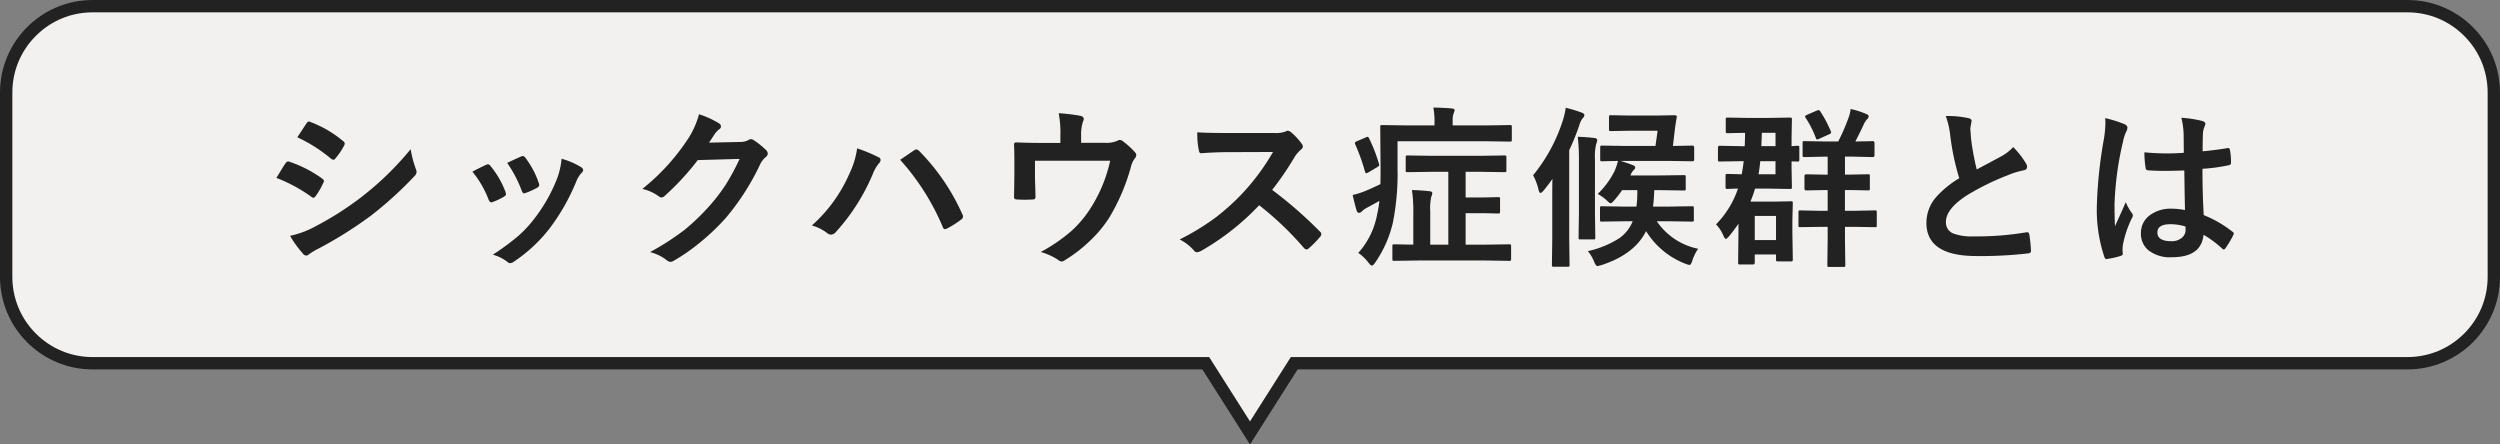
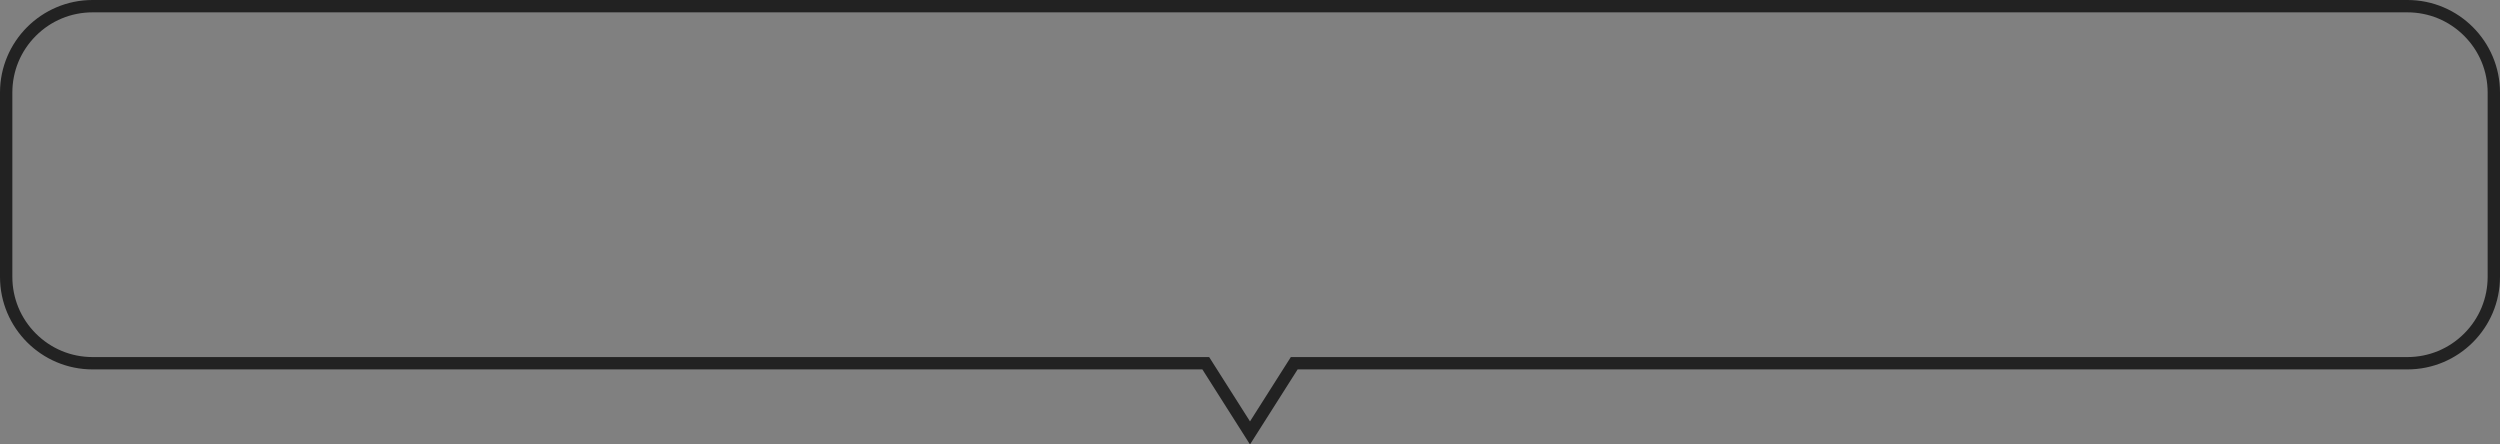
<svg xmlns="http://www.w3.org/2000/svg" width="404.997" height="71.999" viewBox="0 0 404.997 71.999">
  <rect x="0" y="0" width="404.997" height="71.999" fill="#808080" stroke="none" />
  <g id="グループ_52642" data-name="グループ 52642" transform="translate(-757.001 -8222.232)">
    <g id="グループ_52641" data-name="グループ 52641">
      <g id="グループ_52640" data-name="グループ 52640">
        <g id="合体_3" data-name="合体 3" transform="translate(822 8232.23)" fill="#f2f1f0">
-           <path d="M 137.499 60.135 L 130.629 49.31 L 130.335 48.846 L 129.785 48.846 L -49.999 48.846 C -53.738 48.846 -57.254 47.389 -59.898 44.745 C -62.543 42.101 -63.999 38.585 -63.999 34.845 L -63.999 5.002 C -63.999 1.263 -62.543 -2.253 -59.898 -4.898 C -57.254 -7.542 -53.738 -8.998 -49.999 -8.998 L 324.998 -8.998 C 328.738 -8.998 332.254 -7.542 334.898 -4.898 C 337.542 -2.253 338.998 1.263 338.998 5.002 L 338.998 34.845 C 338.998 38.585 337.542 42.101 334.898 44.745 C 332.254 47.389 328.738 48.846 324.998 48.846 L 145.214 48.846 L 144.664 48.846 L 144.369 49.31 L 137.499 60.135 Z" stroke="none" />
          <path d="M 137.499 58.269 L 144.114 47.846 L 324.998 47.846 C 328.471 47.846 331.735 46.493 334.191 44.038 C 336.646 41.583 337.998 38.318 337.998 34.845 L 337.998 5.002 C 337.998 1.53 336.646 -1.735 334.191 -4.19 C 331.735 -6.646 328.471 -7.998 324.998 -7.998 L -49.999 -7.998 C -53.471 -7.998 -56.736 -6.646 -59.191 -4.19 C -61.647 -1.735 -62.999 1.53 -62.999 5.002 L -62.999 34.845 C -62.999 38.318 -61.647 41.583 -59.191 44.038 C -56.736 46.493 -53.471 47.846 -49.999 47.846 L 130.884 47.846 L 137.499 58.269 M 137.499 62.001 L 129.785 49.846 L -49.999 49.846 C -58.283 49.846 -64.999 43.13 -64.999 34.845 L -64.999 5.002 C -64.999 -3.282 -58.283 -9.998 -49.999 -9.998 L 324.998 -9.998 C 333.283 -9.998 339.998 -3.282 339.998 5.002 L 339.998 34.845 C 339.998 43.13 333.283 49.846 324.998 49.846 L 145.214 49.846 L 137.499 62.001 Z" stroke="none" fill="#222" />
        </g>
      </g>
-       <path id="パス_132399" data-name="パス 132399" d="M-158.225-12.182q.082-.123.93-1.518.369-.6.561-.861a.555.555,0,0,1,.424-.287.3.3,0,0,1,.1.014,20.046,20.046,0,0,1,5.387,2.748q.3.219.3.41a.844.844,0,0,1-.109.314,12.21,12.21,0,0,1-1.23,2.133q-.232.273-.369.273a.6.6,0,0,1-.328-.164A25.152,25.152,0,0,0-158.225-12.182Zm3.391-6.576L-153.357-21q.191-.314.4-.314a.748.748,0,0,1,.314.1,18.343,18.343,0,0,1,5.264,3.1.439.439,0,0,1,.219.369.673.673,0,0,1-.109.355,10.63,10.63,0,0,1-1.436,2.105.3.3,0,0,1-.273.164.741.741,0,0,1-.424-.191A24.2,24.2,0,0,0-154.834-18.758ZM-156.01-2.8a14.591,14.591,0,0,0,3.8-1.367,51.441,51.441,0,0,0,7.67-4.84,49.353,49.353,0,0,0,8.066-7.82,17.55,17.55,0,0,0,.82,3.145,1.472,1.472,0,0,1,.137.533.934.934,0,0,1-.3.643,60.944,60.944,0,0,1-7.123,6.467,67.058,67.058,0,0,1-8.367,5.264,11.642,11.642,0,0,0-1.627.957.641.641,0,0,1-.451.219.72.72,0,0,1-.561-.342A16.863,16.863,0,0,1-156.01-2.8Zm29.537-10.391q.82-.451,2.215-1.107a.681.681,0,0,1,.3-.082.557.557,0,0,1,.424.273,14.769,14.769,0,0,1,2.406,4.143q.109.4.109.424,0,.178-.328.4a12.573,12.573,0,0,1-1.8.861.672.672,0,0,1-.246.055q-.287,0-.451-.437A16.334,16.334,0,0,0-126.473-13.193Zm5.633-1.422q1.791-.848,2.242-1.025a.661.661,0,0,1,.287-.082.559.559,0,0,1,.438.3,14.033,14.033,0,0,1,2.16,4.088,1.1,1.1,0,0,1,.068.328q0,.232-.355.424a11.669,11.669,0,0,1-1.928.861.535.535,0,0,1-.178.041q-.219,0-.383-.451A20.217,20.217,0,0,0-120.84-14.615Zm8.818-.67a12.368,12.368,0,0,1,3.131,1.34q.369.273.369.479a.741.741,0,0,1-.3.506,4.434,4.434,0,0,0-.848,1.422,33.9,33.9,0,0,1-4.225,7.451,24.377,24.377,0,0,1-5.77,5.414,1.256,1.256,0,0,1-.67.3.617.617,0,0,1-.451-.191A6.756,6.756,0,0,0-123.164.26a39.684,39.684,0,0,0,4.2-3.1,19.433,19.433,0,0,0,2.516-2.721,25.9,25.9,0,0,0,3.787-6.754A12.516,12.516,0,0,0-112.022-15.285Zm23.89-2.611,5.031-.109a2.729,2.729,0,0,0,1.408-.342.552.552,0,0,1,.355-.109.832.832,0,0,1,.451.164,12.712,12.712,0,0,1,1.9,1.518.9.9,0,0,1,.369.643.793.793,0,0,1-.342.588,3.488,3.488,0,0,0-.916,1.2,39.24,39.24,0,0,1-5.551,8.654,36,36,0,0,1-4.416,4.17,29.635,29.635,0,0,1-4.088,2.8.841.841,0,0,1-.451.137,1.006,1.006,0,0,1-.643-.3A7.5,7.5,0,0,0-97.688-.164a42.47,42.47,0,0,0,5.564-3.582,34.969,34.969,0,0,0,3.76-3.568,28.857,28.857,0,0,0,2.953-3.8,36.941,36.941,0,0,0,2.229-4.143l-6.781.191a41.888,41.888,0,0,1-5.291,5.742.844.844,0,0,1-.588.314.657.657,0,0,1-.41-.164,7.09,7.09,0,0,0-2.693-1.217A34.984,34.984,0,0,0-91.413-18.7a14.044,14.044,0,0,0,1.654-3.787A14.393,14.393,0,0,1-86.491-21a.585.585,0,0,1,.287.479.556.556,0,0,1-.314.479,4.281,4.281,0,0,0-.7.752Q-87.516-18.813-88.132-17.9ZM-71.487-4.471a23.919,23.919,0,0,0,6.07-8.354,13.686,13.686,0,0,0,1.271-4.143,26.046,26.046,0,0,1,3.459,1.436.484.484,0,0,1,.342.451.817.817,0,0,1-.287.561,6.205,6.205,0,0,0-.971,1.7,32.888,32.888,0,0,1-5.988,9.406,1.085,1.085,0,0,1-.793.424,1.014,1.014,0,0,1-.643-.273A7.208,7.208,0,0,0-71.487-4.471Zm14.314-10.637q.492-.342,1.381-.943.615-.424.848-.574a.685.685,0,0,1,.4-.164.657.657,0,0,1,.424.219A34.513,34.513,0,0,1-47.1-6.289a.717.717,0,0,1,.109.383.572.572,0,0,1-.273.451,15.067,15.067,0,0,1-2.324,1.477.837.837,0,0,1-.328.1q-.246,0-.355-.342A38.445,38.445,0,0,0-57.173-15.107Zm29.318-2.762h3.746A4.578,4.578,0,0,0-22-18.184a.616.616,0,0,1,.383-.137.875.875,0,0,1,.629.287,11.806,11.806,0,0,1,1.873,1.723.62.62,0,0,1,.191.424.967.967,0,0,1-.287.615,3.774,3.774,0,0,0-.6,1.381,32.613,32.613,0,0,1-3.541,8.23,20.353,20.353,0,0,1-3.4,3.979A22.945,22.945,0,0,1-30.576,1.2a.832.832,0,0,1-.451.164,1.157,1.157,0,0,1-.588-.287A10.176,10.176,0,0,0-34.4-.178a26.814,26.814,0,0,0,5.031-3.459A18.162,18.162,0,0,0-26.406-7.15a23.663,23.663,0,0,0,3.254-7.807H-35.334v2.352q0,.7.041,1.8.041,1.381.041,1.586a.7.7,0,0,1-.1.451.564.564,0,0,1-.355.082q-.615.041-1.285.041t-1.285-.041q-.451,0-.451-.424.055-2.857.055-3.473v-2.27q0-1.9-.055-2.707v-.055q0-.314.4-.314,2,.082,4.252.082h2.857v-1.094a17.372,17.372,0,0,0-.273-3.719,30.2,30.2,0,0,1,3.459.41q.6.123.6.52a.8.8,0,0,1-.1.355,6.56,6.56,0,0,0-.328,2.16ZM3.09-10.24a68.254,68.254,0,0,1,7.752,6.768.6.6,0,0,1,.219.4.687.687,0,0,1-.191.41A14.933,14.933,0,0,1,9-.752a.518.518,0,0,1-.342.164.646.646,0,0,1-.4-.219A50.824,50.824,0,0,0,.984-7.752a40.528,40.528,0,0,1-9.406,7.4,2.378,2.378,0,0,1-.643.219.609.609,0,0,1-.479-.246,7.751,7.751,0,0,0-2.352-1.832A38.913,38.913,0,0,0-6.1-5.742,36.072,36.072,0,0,0-2.037-9.352a36.093,36.093,0,0,0,5.264-7.027l-7.219.027q-2.16,0-4.43.178-.273.027-.369-.479a13.433,13.433,0,0,1-.246-2.912q1.5.109,4.73.109h7.7a4.605,4.605,0,0,0,1.928-.26.527.527,0,0,1,.314-.109,1.149,1.149,0,0,1,.479.219A9.935,9.935,0,0,1,7.93-17.637a.8.8,0,0,1,.137.355.74.74,0,0,1-.369.561,5.378,5.378,0,0,0-1.025,1.244A48.523,48.523,0,0,1,3.09-10.24Zm25.722-2.926-3.787.055q-.219,0-.26-.055a.471.471,0,0,1-.041-.246v-2.064a.5.5,0,0,1,.055-.3.471.471,0,0,1,.246-.041l3.787.055h8.135l3.787-.055q.219,0,.26.068a.552.552,0,0,1,.041.273v2.064q0,.219-.055.26a.471.471,0,0,1-.246.041l-3.787-.055H34.431V-9.01h2.83l2.434-.055a.433.433,0,0,1,.273.055.471.471,0,0,1,.041.246v2.051q0,.205-.055.253a.448.448,0,0,1-.26.048l-2.434-.055h-2.83v5.1h3.186l3.869-.055a.433.433,0,0,1,.273.055.471.471,0,0,1,.041.246V.93q0,.232-.068.287a.427.427,0,0,1-.246.041L37.617,1.2H26.775l-3.9.055a.433.433,0,0,1-.273-.055A.6.6,0,0,1,22.564.93V-1.121a.411.411,0,0,1,.048-.253.445.445,0,0,1,.267-.048l3.076.055v-5.1a23.829,23.829,0,0,0-.219-3.746q1.5.041,2.844.191.451.041.451.314a1.376,1.376,0,0,1-.164.561A9.178,9.178,0,0,0,28.7-6.713v5.346h2.926v-11.8ZM23.4-18.115v4.389a40.634,40.634,0,0,1-.752,8.777,18.788,18.788,0,0,1-2.857,6.467q-.342.506-.533.506-.219,0-.588-.506A7.176,7.176,0,0,0,17.041-.027,12.747,12.747,0,0,0,20.062-6.1a20.439,20.439,0,0,0,.4-2.352q-.232.137-2,1.094a3.674,3.674,0,0,0-.861.615.641.641,0,0,1-.451.219q-.246,0-.355-.314-.164-.451-.67-2.57a13.283,13.283,0,0,0,2.229-.725q1.135-.479,2.27-1.039.027-.82.027-2.543L20.6-20.426q0-.232.055-.273a.51.51,0,0,1,.26-.041l3.855.055h4.621v-.67a11.259,11.259,0,0,0-.191-2.215q1.313,0,2.994.137.451.055.451.287a1.981,1.981,0,0,1-.164.533,3.408,3.408,0,0,0-.15,1.258v.67h5.5L41.6-20.74a.433.433,0,0,1,.273.055.471.471,0,0,1,.041.246v2.078q0,.219-.068.26a.427.427,0,0,1-.246.041l-3.773-.055ZM18.23-18.73a1.125,1.125,0,0,1,.314-.109q.109,0,.219.191a26.436,26.436,0,0,1,1.627,4.17,1.15,1.15,0,0,1,.041.219q0,.164-.328.342l-1.436.848a1.13,1.13,0,0,1-.355.137q-.082,0-.178-.246a31.351,31.351,0,0,0-1.586-4.43.739.739,0,0,1-.055-.219q0-.15.246-.26Zm49.252,3.8H59.5q.533.137,2.01.67.4.178.4.4a.62.62,0,0,1-.273.424,2.325,2.325,0,0,0-.506.861h4.566l4.088-.055q.219,0,.26.055a.647.647,0,0,1,.041.287v1.846a.411.411,0,0,1-.048.253.411.411,0,0,1-.253.048L65.691-10.2h-.7q-.055,1.531-.205,2.666h2.639l3.664-.055a.433.433,0,0,1,.273.055.471.471,0,0,1,.041.246V-5.4a.411.411,0,0,1-.048.253.445.445,0,0,1-.267.048l-3.664-.055H65.4A10.664,10.664,0,0,0,72.1-.7a7.052,7.052,0,0,0-.93,1.873q-.232.752-.479.752a3.58,3.58,0,0,1-.643-.191,12.978,12.978,0,0,1-6.385-5.291q-1.873,3.76-7.219,5.5-.615.164-.643.164-.26,0-.561-.725a6.134,6.134,0,0,0-1.012-1.7A15.768,15.768,0,0,0,59.32-2.406a6.152,6.152,0,0,0,2.174-2.748H60.167L56.5-5.1q-.219,0-.26-.055A.471.471,0,0,1,56.2-5.4V-7.287q0-.219.055-.26a.471.471,0,0,1,.246-.041l3.664.055h1.941a20.364,20.364,0,0,0,.137-2.666H59.784A15.916,15.916,0,0,1,58.5-8.545q-.41.479-.561.479-.178,0-.629-.451a7.332,7.332,0,0,0-1.477-1.066,13.714,13.714,0,0,0,2.721-3.691,10.327,10.327,0,0,0,.561-1.654q-1.08.014-1.955.041l-.6.014q-.246,0-.287-.055a.471.471,0,0,1-.041-.246V-17.1q0-.232.055-.273a.552.552,0,0,1,.273-.041l3.637.055h4.99l.342-2.461H61.07l-3.1.055q-.232,0-.273-.055a.471.471,0,0,1-.041-.246v-1.941a.465.465,0,0,1,.055-.287.51.51,0,0,1,.26-.041l3.1.055h4.115l3.1-.055q.355,0,.355.26a.859.859,0,0,1-.014.137q-.219,1.107-.424,2.98l-.191,1.6,3.158-.055q.287,0,.287.314v1.928q0,.3-.287.3ZM45.361-12.605a26.967,26.967,0,0,0,4.84-8.955,13.311,13.311,0,0,0,.451-1.982,22.7,22.7,0,0,1,2.57.779q.451.164.451.424a.794.794,0,0,1-.273.479,3.43,3.43,0,0,0-.561,1.176,37.989,37.989,0,0,1-1.627,4.02V-2.352L51.267,1.9q0,.219-.068.273a.51.51,0,0,1-.26.041H48.751a.5.5,0,0,1-.3-.055.51.51,0,0,1-.041-.26l.055-4.252V-8.367q0-2.352.027-3.65-.615.889-1.422,1.873-.355.4-.506.4-.191,0-.314-.479A9.031,9.031,0,0,0,45.361-12.605Zm7.232-6.234a26.106,26.106,0,0,1,2.68.191q.479.055.479.342a2.259,2.259,0,0,1-.164.615,8.389,8.389,0,0,0-.205,2.461v8.873l.055,3.842a.411.411,0,0,1-.048.253.411.411,0,0,1-.253.048H53.03q-.219,0-.26-.055a.471.471,0,0,1-.041-.246l.055-3.842V-15.2A29.81,29.81,0,0,0,52.593-18.84Zm26.461,3.951-3.473.055q-.205,0-.246-.068a.8.8,0,0,1-.027-.273v-1.9q0-.314.273-.314l3.473.068h.588q.055-1.3.055-2.16l-2.8.055q-.232,0-.287-.068a.552.552,0,0,1-.041-.273v-1.873a.433.433,0,0,1,.055-.273.552.552,0,0,1,.273-.041l2.994.055h3.623l3.459-.055a.433.433,0,0,1,.273.055.51.51,0,0,1,.041.26l-.055,3.021v1.3q.314-.027.684-.055.232-.014.273-.014.219,0,.26.055a.51.51,0,0,1,.041.26v1.9a.5.5,0,0,1-.055.3.471.471,0,0,1-.246.041l-.957-.027v1.135l.055,2.994a.5.5,0,0,1-.055.3.51.51,0,0,1-.26.041l-3.459-.055H81.323q-.342,1.107-.752,2.105h3.746l2.8-.055a.433.433,0,0,1,.273.055.51.51,0,0,1,.041.26l-.068,2.816v1.873l.068,4.416q0,.232-.068.273a.427.427,0,0,1-.246.041H85.042a.465.465,0,0,1-.287-.055.51.51,0,0,1-.041-.26V.219H81.268V1.531q0,.314-.287.314H78.917a.5.5,0,0,1-.3-.055.51.51,0,0,1-.041-.26l.055-4.676V-4.758Q77.905-3.691,77.1-2.721q-.383.424-.506.424-.164,0-.424-.561a5.562,5.562,0,0,0-1.176-1.791,15.058,15.058,0,0,0,3.555-5.8q-.7.014-1.285.041l-.424.014q-.219,0-.26-.055a.552.552,0,0,1-.041-.273v-1.8q0-.219.055-.26a.471.471,0,0,1,.246-.041l2.324.055q.205-1.189.314-2.119Zm5.66,8.873H81.268v3.91h3.445Zm-2.83-6.754h2.748v-2.119H82.157Q82.1-14.082,81.884-12.77Zm2.748-6.713H82.417q0,.137-.082,2.16h2.3Zm12.51,3.855H95.884v2.912h.7L99.6-12.77a.433.433,0,0,1,.273.055.51.51,0,0,1,.041.26v1.982a.445.445,0,0,1-.048.267.445.445,0,0,1-.267.048l-3.021-.055h-.7V-6.85H97.36l3.363-.068a.433.433,0,0,1,.273.055.51.51,0,0,1,.041.26V-4.5a.411.411,0,0,1-.048.253.445.445,0,0,1-.267.048L97.36-4.252H95.884v2.037l.055,4.156q0,.219-.055.26a.51.51,0,0,1-.26.041h-2.27a.465.465,0,0,1-.287-.055.471.471,0,0,1-.041-.246l.055-4.156V-4.252H92.042L88.651-4.2q-.219,0-.26-.055A.471.471,0,0,1,88.35-4.5V-6.6q0-.232.055-.273a.471.471,0,0,1,.246-.041l3.391.068h1.039v-3.363H92.63l-3.021.055q-.287,0-.287-.314v-1.982q0-.314.287-.314l3.021.055h.451v-2.912h-.533l-3.2.068a.465.465,0,0,1-.287-.055.51.51,0,0,1-.041-.26v-1.955q0-.232.055-.273a.552.552,0,0,1,.273-.041l3.2.055H94.79a31.078,31.078,0,0,0,1.654-3.8,5.457,5.457,0,0,0,.355-1.463,13.87,13.87,0,0,1,2.557.82q.369.15.369.383a.741.741,0,0,1-.287.479,3.944,3.944,0,0,0-.588.984q-.492,1.066-1.285,2.6l2.83-.055q.273,0,.273.314v1.955q0,.314-.273.314Zm-5.277-7.355a19.413,19.413,0,0,1,1.709,3.213.726.726,0,0,1,.068.232q0,.15-.342.3l-1.6.725a1.073,1.073,0,0,1-.328.109q-.109,0-.205-.246A16.394,16.394,0,0,0,89.5-21.93a.448.448,0,0,1-.068-.205q0-.137.287-.26l1.586-.684a1.049,1.049,0,0,1,.314-.082Q91.741-23.16,91.864-22.982Zm20.349.779a15.873,15.873,0,0,1,3.678.342q.506.123.506.438l-.205,1.176q0,.273.137,1.887a42.5,42.5,0,0,0,.9,4.813q.834-.451,2.051-1.094l1.928-1.039a7.129,7.129,0,0,0,1.928-1.5,13.97,13.97,0,0,1,2.051,2.625,1.094,1.094,0,0,1,.191.588q0,.479-.561.561a13.429,13.429,0,0,0-2.693.848A40.324,40.324,0,0,0,115.549-9.3q-3.309,2.174-3.309,4.238A1.912,1.912,0,0,0,113.4-3.186a8.447,8.447,0,0,0,3.295.479,47.836,47.836,0,0,0,8.545-.656,1.5,1.5,0,0,1,.178-.014q.26,0,.328.355a24.35,24.35,0,0,1,.273,2.611q.041.424-.506.465a65.8,65.8,0,0,1-8.34.424q-8.094,0-8.094-5.373a6.357,6.357,0,0,1,1.627-4.238,16.178,16.178,0,0,1,3.691-2.994,40.324,40.324,0,0,1-1.449-6.822A13.357,13.357,0,0,0,112.213-22.2Zm38.752,15.23q-.055-2.311-.109-6.412-1.969.068-3.076.068-1.5,0-2.693-.082-.465,0-.492-.369a14.9,14.9,0,0,1-.205-2.557q1.859.178,3.732.178,1.313,0,2.652-.1l-.027-2.939a12.452,12.452,0,0,0-.369-2.734,18.3,18.3,0,0,1,3.391.52q.506.15.506.479a1.858,1.858,0,0,1-.164.479,3.255,3.255,0,0,0-.232.984q-.055.943-.055,2.967,1.873-.164,3.979-.506a.769.769,0,0,1,.178-.027q.205,0,.273.355a9.85,9.85,0,0,1,.164,2,.371.371,0,0,1-.314.424,27.833,27.833,0,0,1-4.307.588q0,4.129.205,7.506a18.951,18.951,0,0,1,4.648,2.68q.219.15.219.287a.827.827,0,0,1-.082.273A16.1,16.1,0,0,1,157.5-.752a.367.367,0,0,1-.26.164.377.377,0,0,1-.246-.137,17.224,17.224,0,0,0-3.021-2.242Q153.617.67,148.846.67A5.639,5.639,0,0,1,144.963-.52a3.489,3.489,0,0,1-1.135-2.721,3.511,3.511,0,0,1,1.572-2.98,5.575,5.575,0,0,1,3.336-.971A11.2,11.2,0,0,1,150.965-6.973Zm.068,2.666a7.99,7.99,0,0,0-2.434-.369q-2.105,0-2.105,1.34,0,1.408,2.27,1.408a2.489,2.489,0,0,0,1.75-.6,1.6,1.6,0,0,0,.547-1.217A4.676,4.676,0,0,0,151.033-4.307Zm-13-17.555a18.66,18.66,0,0,1,3.186,1q.424.232.424.561a1.485,1.485,0,0,1-.191.615,6.463,6.463,0,0,0-.506,1.545,50.823,50.823,0,0,0-1.395,10.2q0,2.406.082,3.582.205-.465.916-2.037.506-1.107.82-1.859a8.206,8.206,0,0,0,.984,1.764.643.643,0,0,1,.164.4.884.884,0,0,1-.164.451,17.139,17.139,0,0,0-1.436,4.252,6.148,6.148,0,0,0-.068.861,6.129,6.129,0,0,0,.041.629V.15q0,.191-.342.3a11.472,11.472,0,0,1-2.092.479.808.808,0,0,1-.219.041q-.205,0-.342-.369a24.146,24.146,0,0,1-1.2-8.545,72.666,72.666,0,0,1,1.148-10.623,19.1,19.1,0,0,0,.232-2.516A6.828,6.828,0,0,0,138.031-21.861Z" transform="translate(960 8263.232)" fill="#222" />
    </g>
  </g>
</svg>